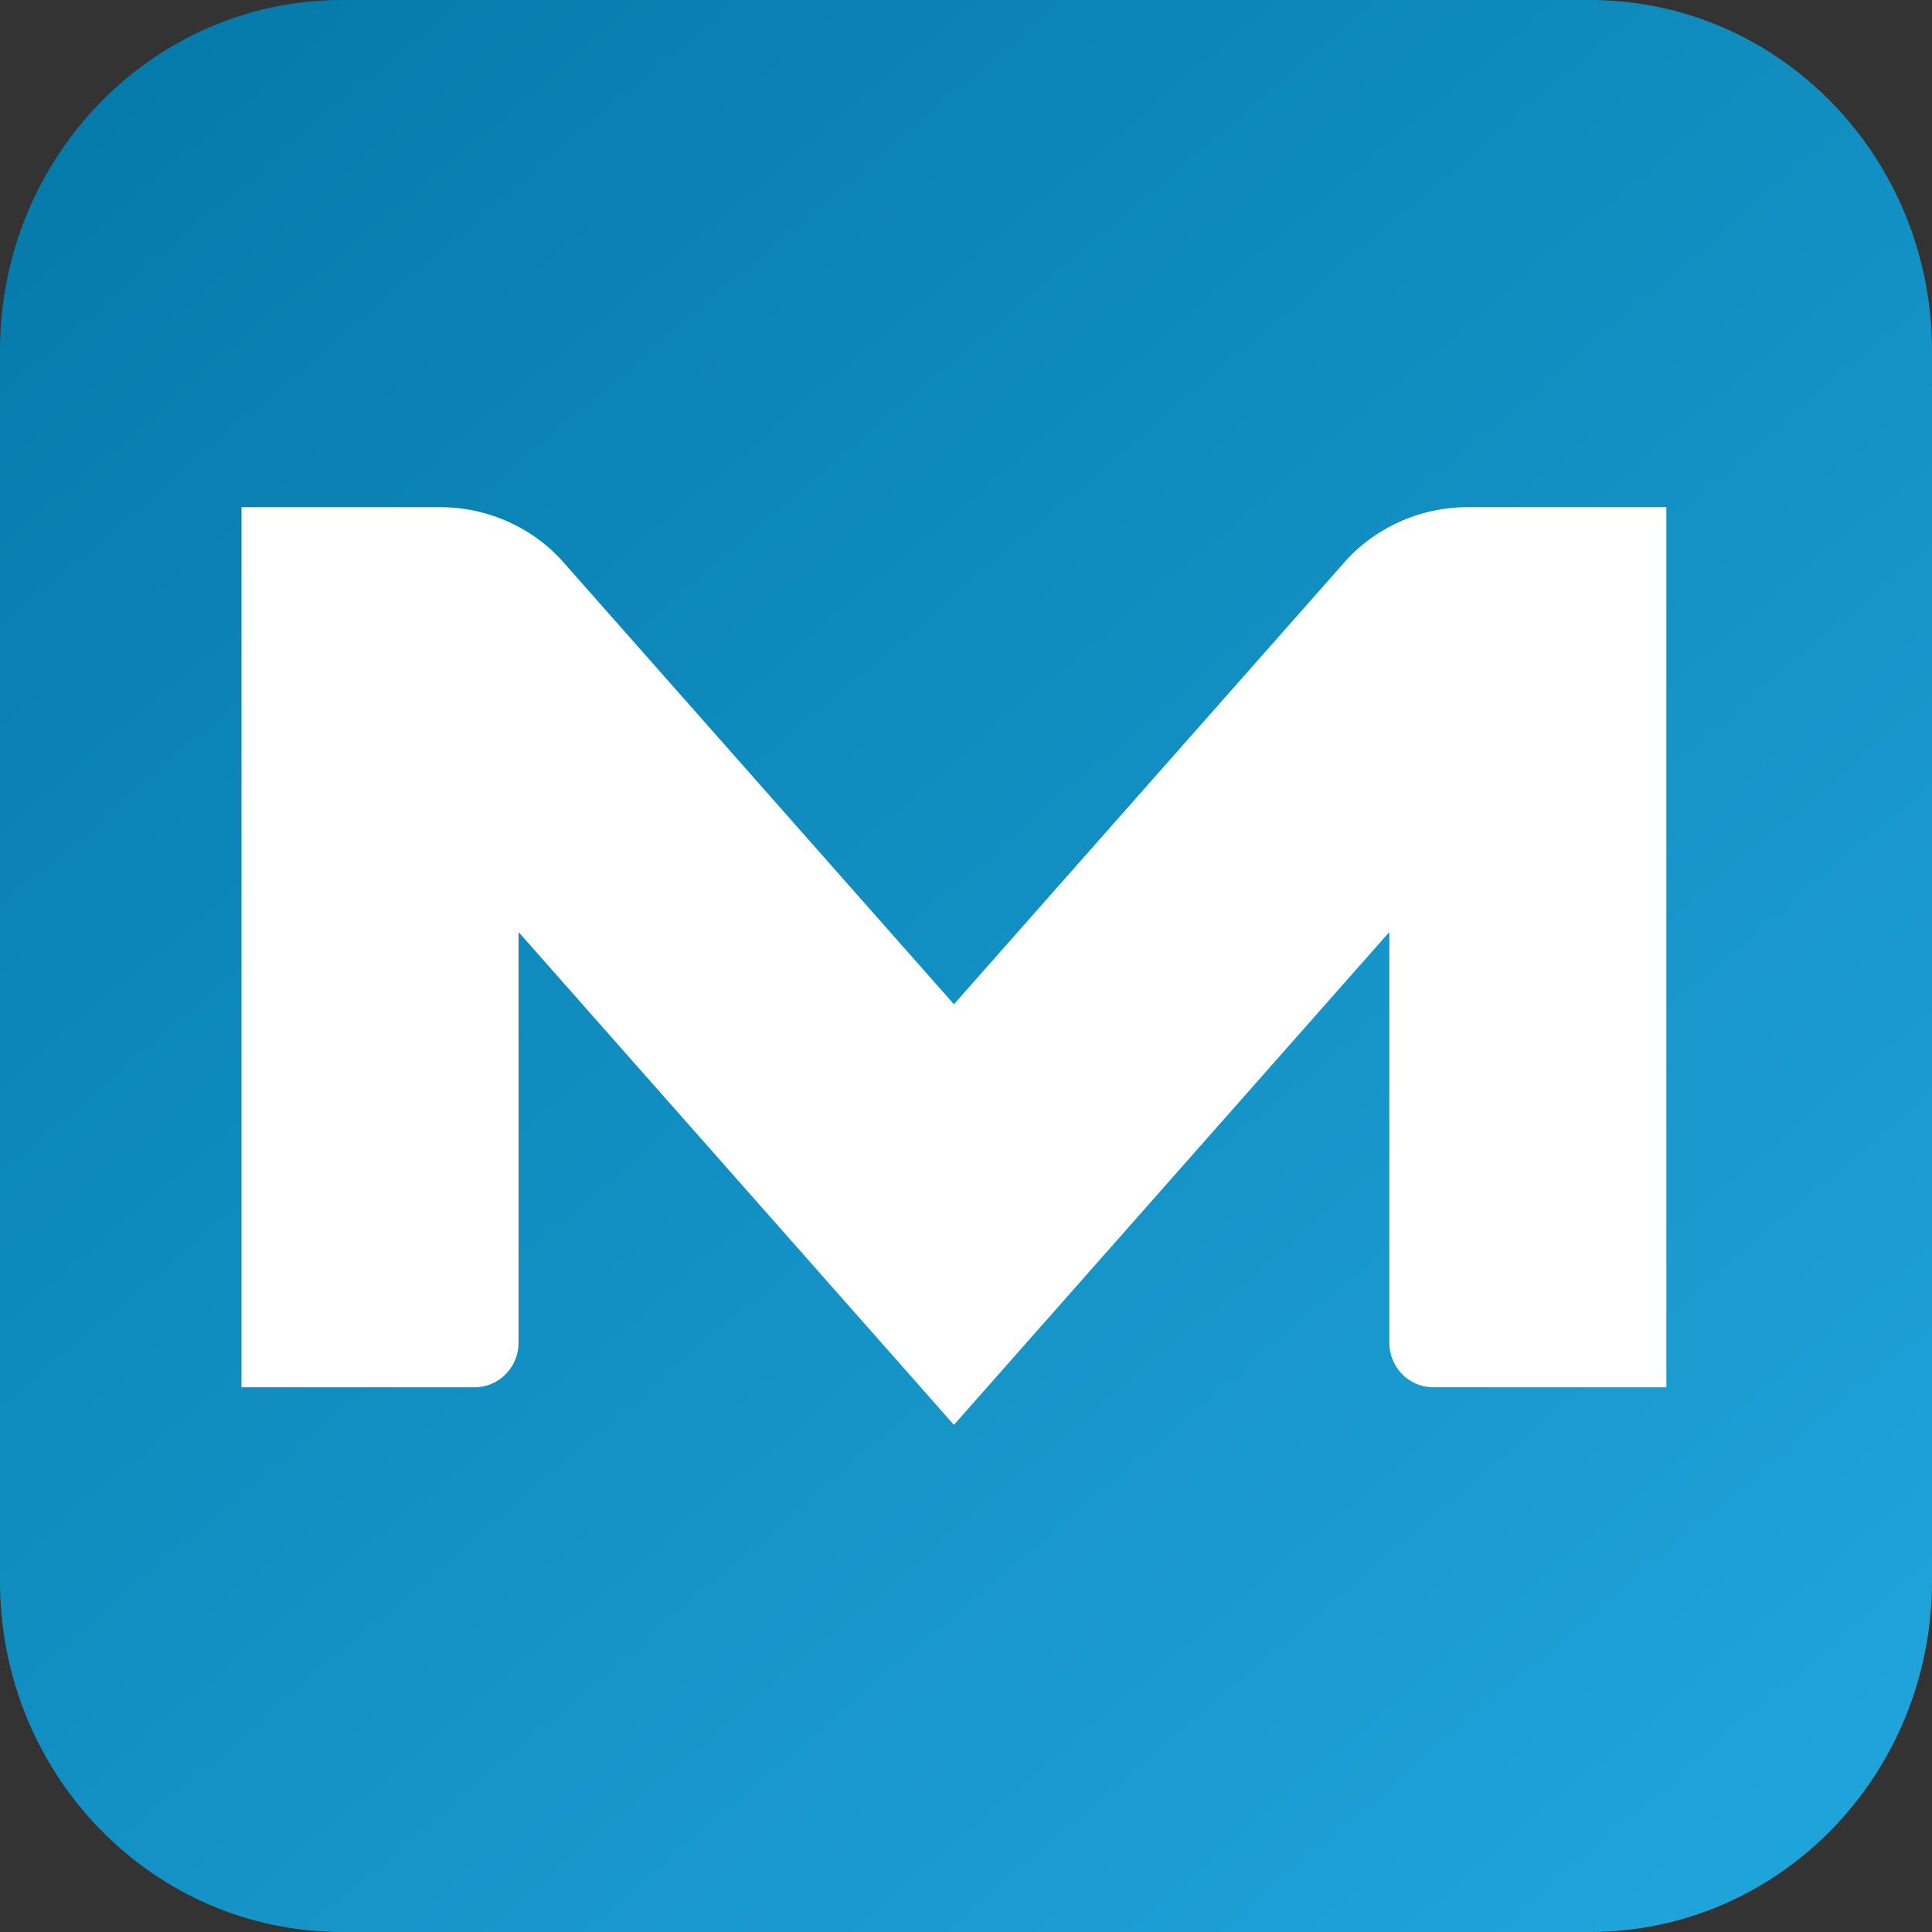
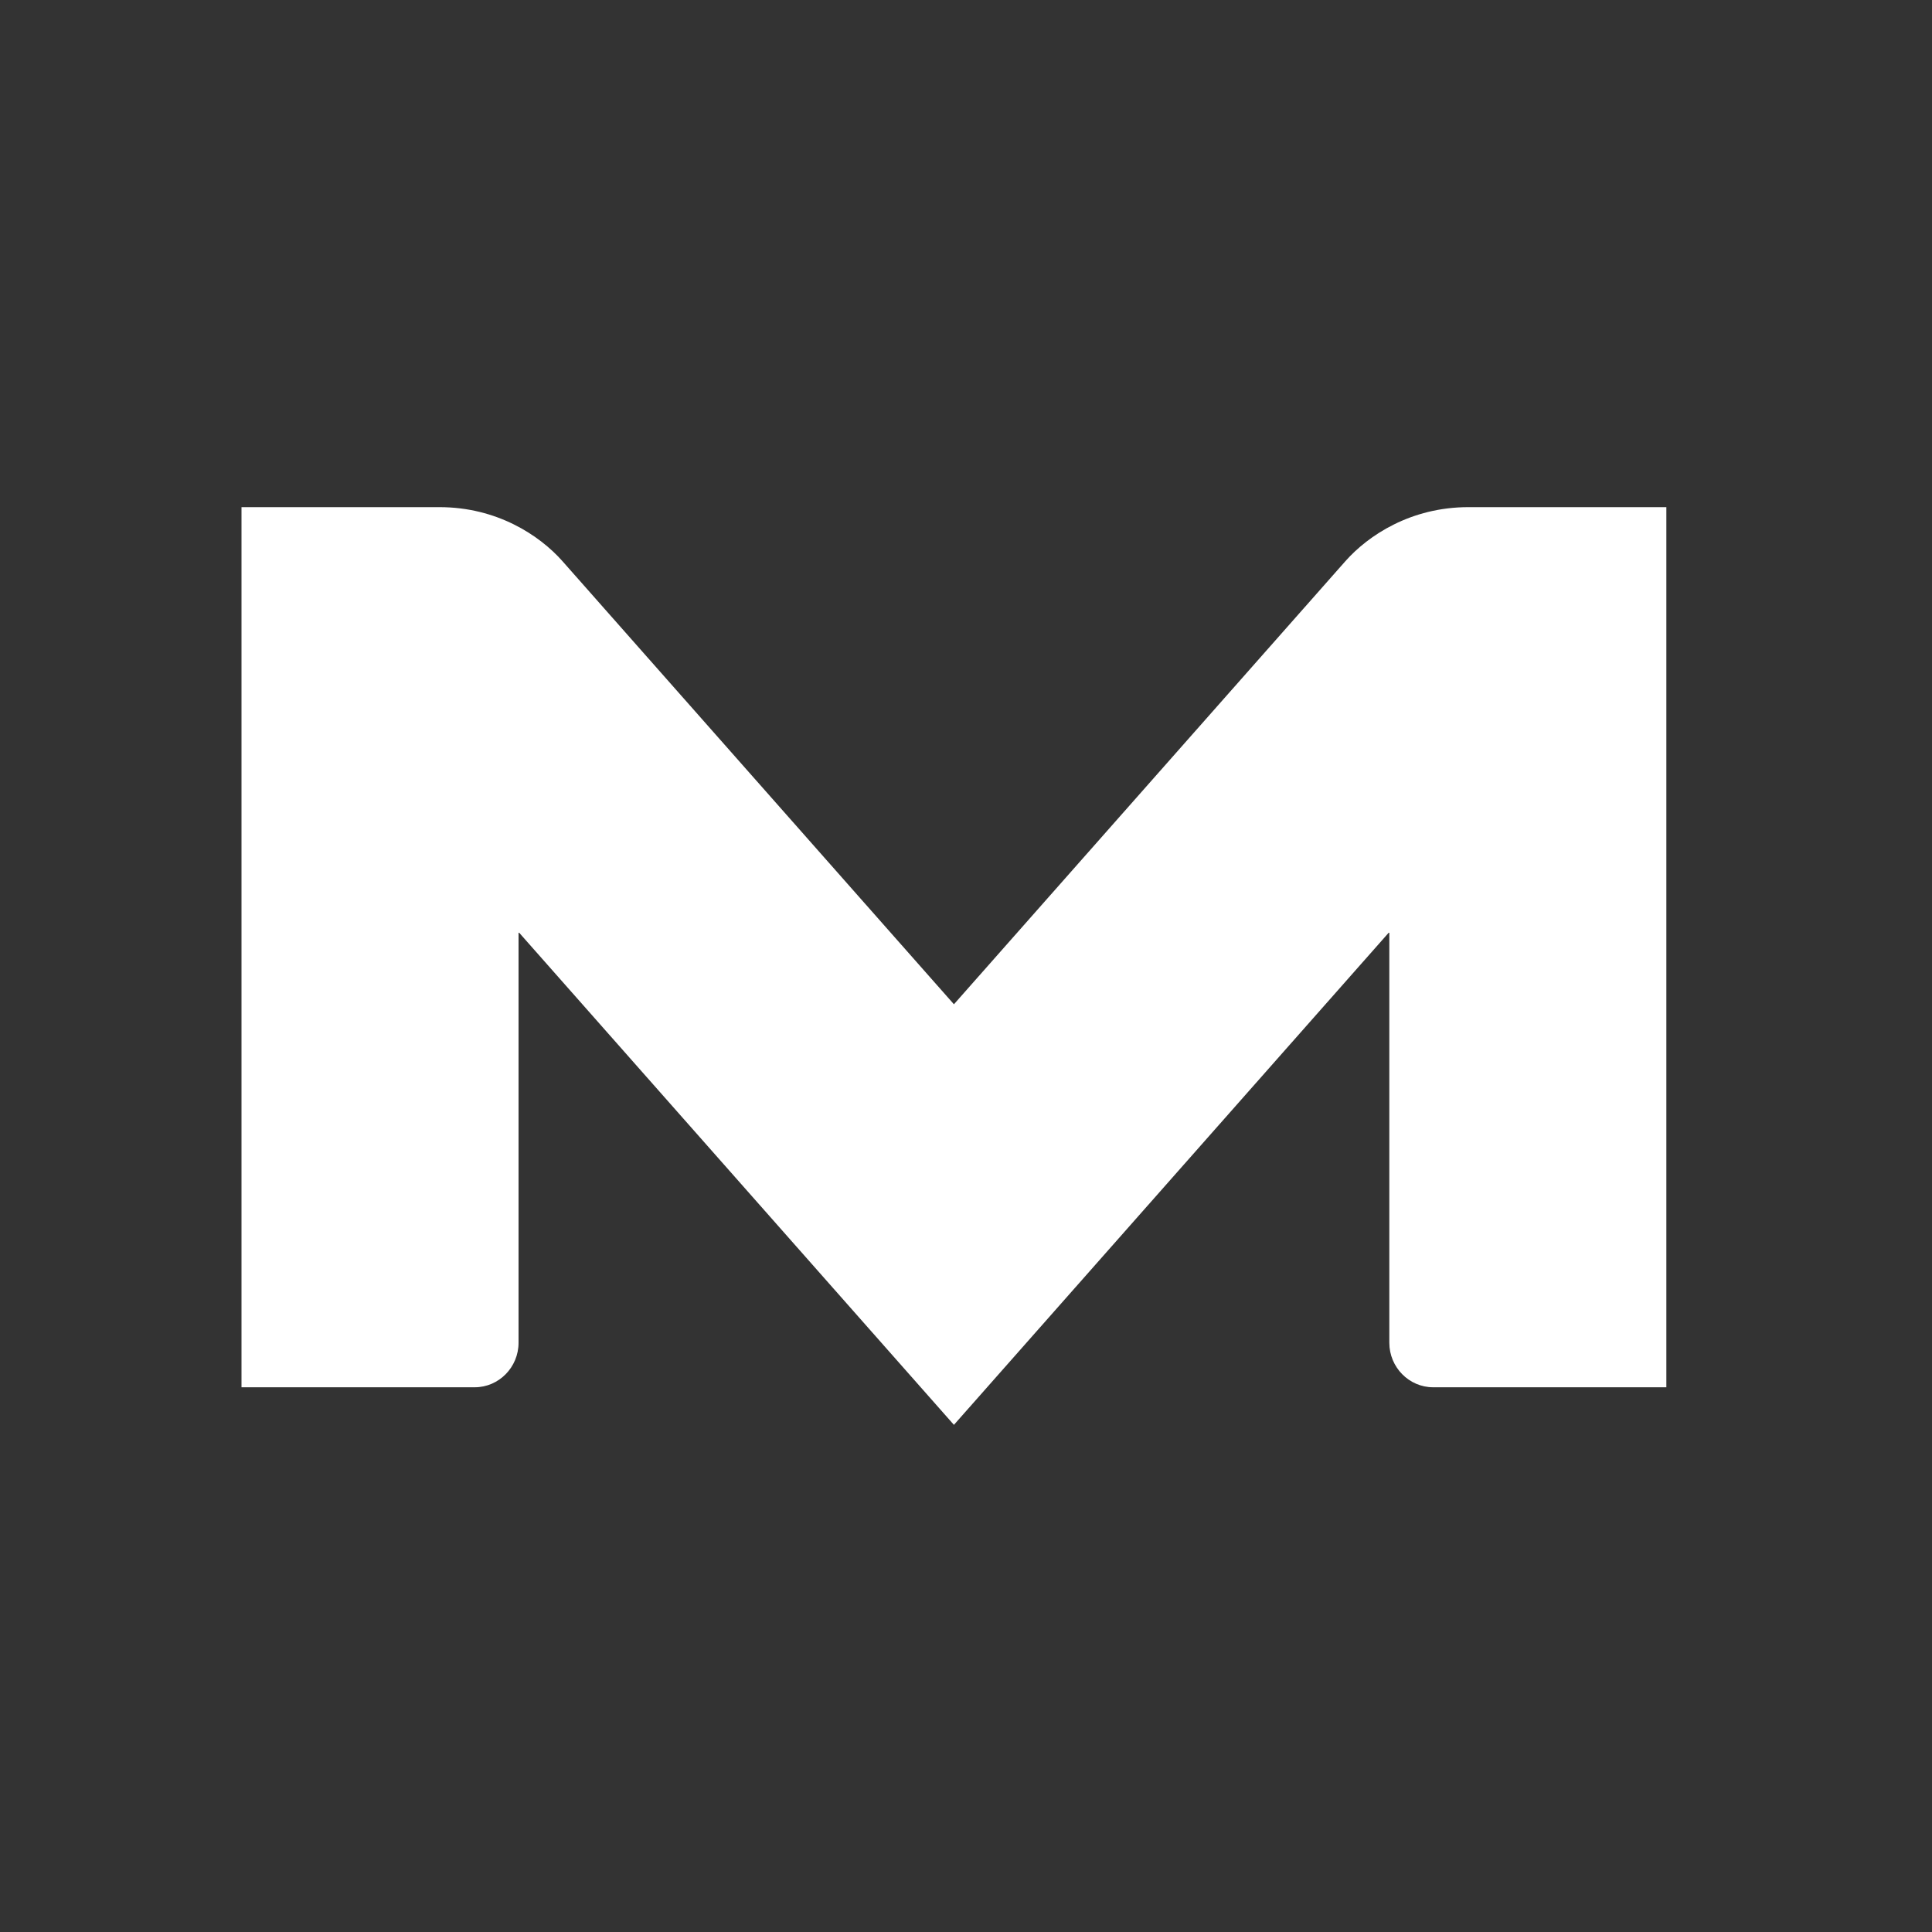
<svg xmlns="http://www.w3.org/2000/svg" width="80" height="80" viewBox="0 0 80 80" fill="none">
  <rect x="0" y="0" width="80" height="80" fill="#333333" stroke="none" />
-   <path d="M14.167 0H65.833C73.667 0 80 6.496 80 14.53V65.47C80 73.504 73.667 80 65.833 80H14.167C6.333 80 0 73.504 0 65.47V14.53C0 6.496 6.333 0 14.167 0Z" fill="url(#paint0_linear_230_23331)" />
  <path fill-rule="evenodd" clip-rule="evenodd" d="M10 57.444H19.658C20.656 57.444 21.472 56.615 21.472 55.601V38.593L39.5 59L57.529 38.593V55.601C57.529 56.615 58.345 57.444 59.343 57.444H69V21H60.799C58.429 21 56.663 22.16 55.708 23.239L39.5 41.585L23.292 23.239C22.338 22.16 20.571 21 18.202 21H10V57.444Z" fill="white" />
  <defs>
    <linearGradient id="paint0_linear_230_23331" x1="85" y1="91" x2="-4.5" y2="-14" gradientUnits="userSpaceOnUse">
      <stop stop-color="#24ABE2" />
      <stop offset="1" stop-color="#0073A2" />
    </linearGradient>
  </defs>
</svg>